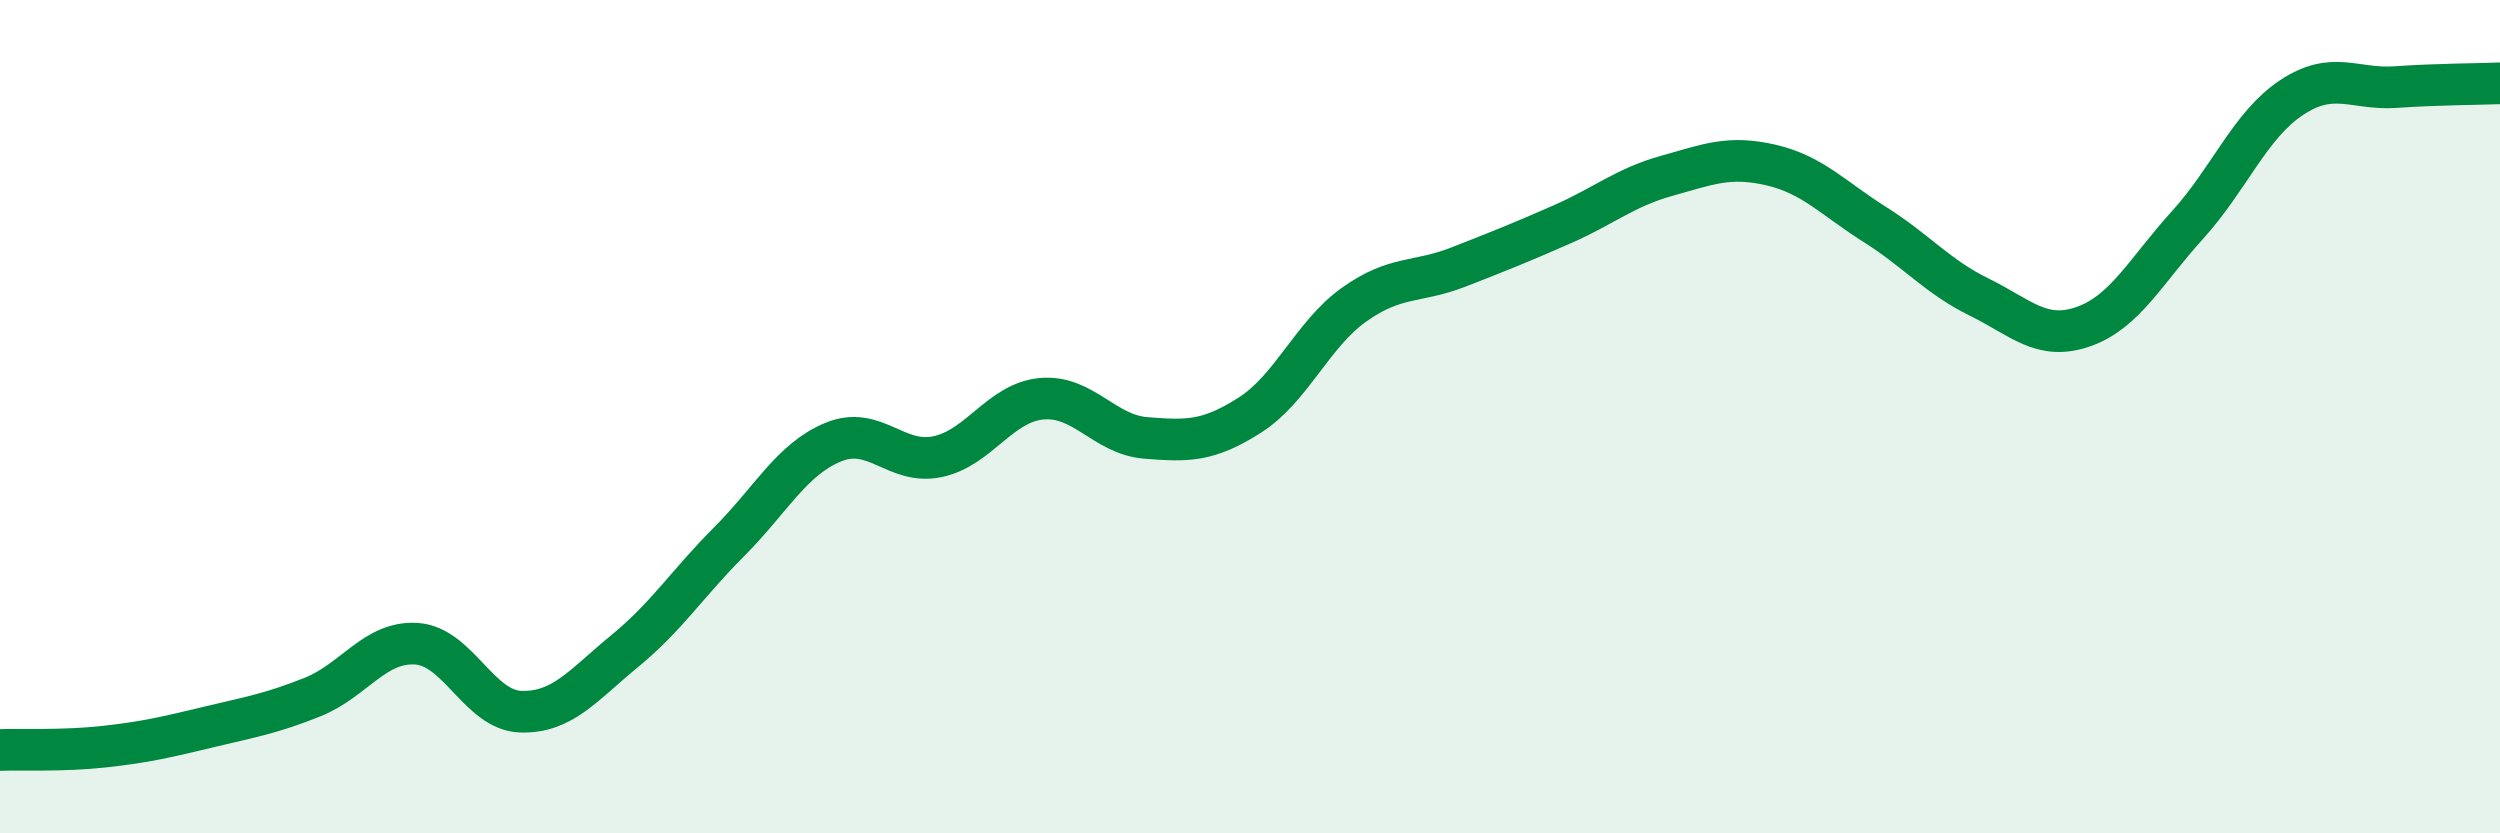
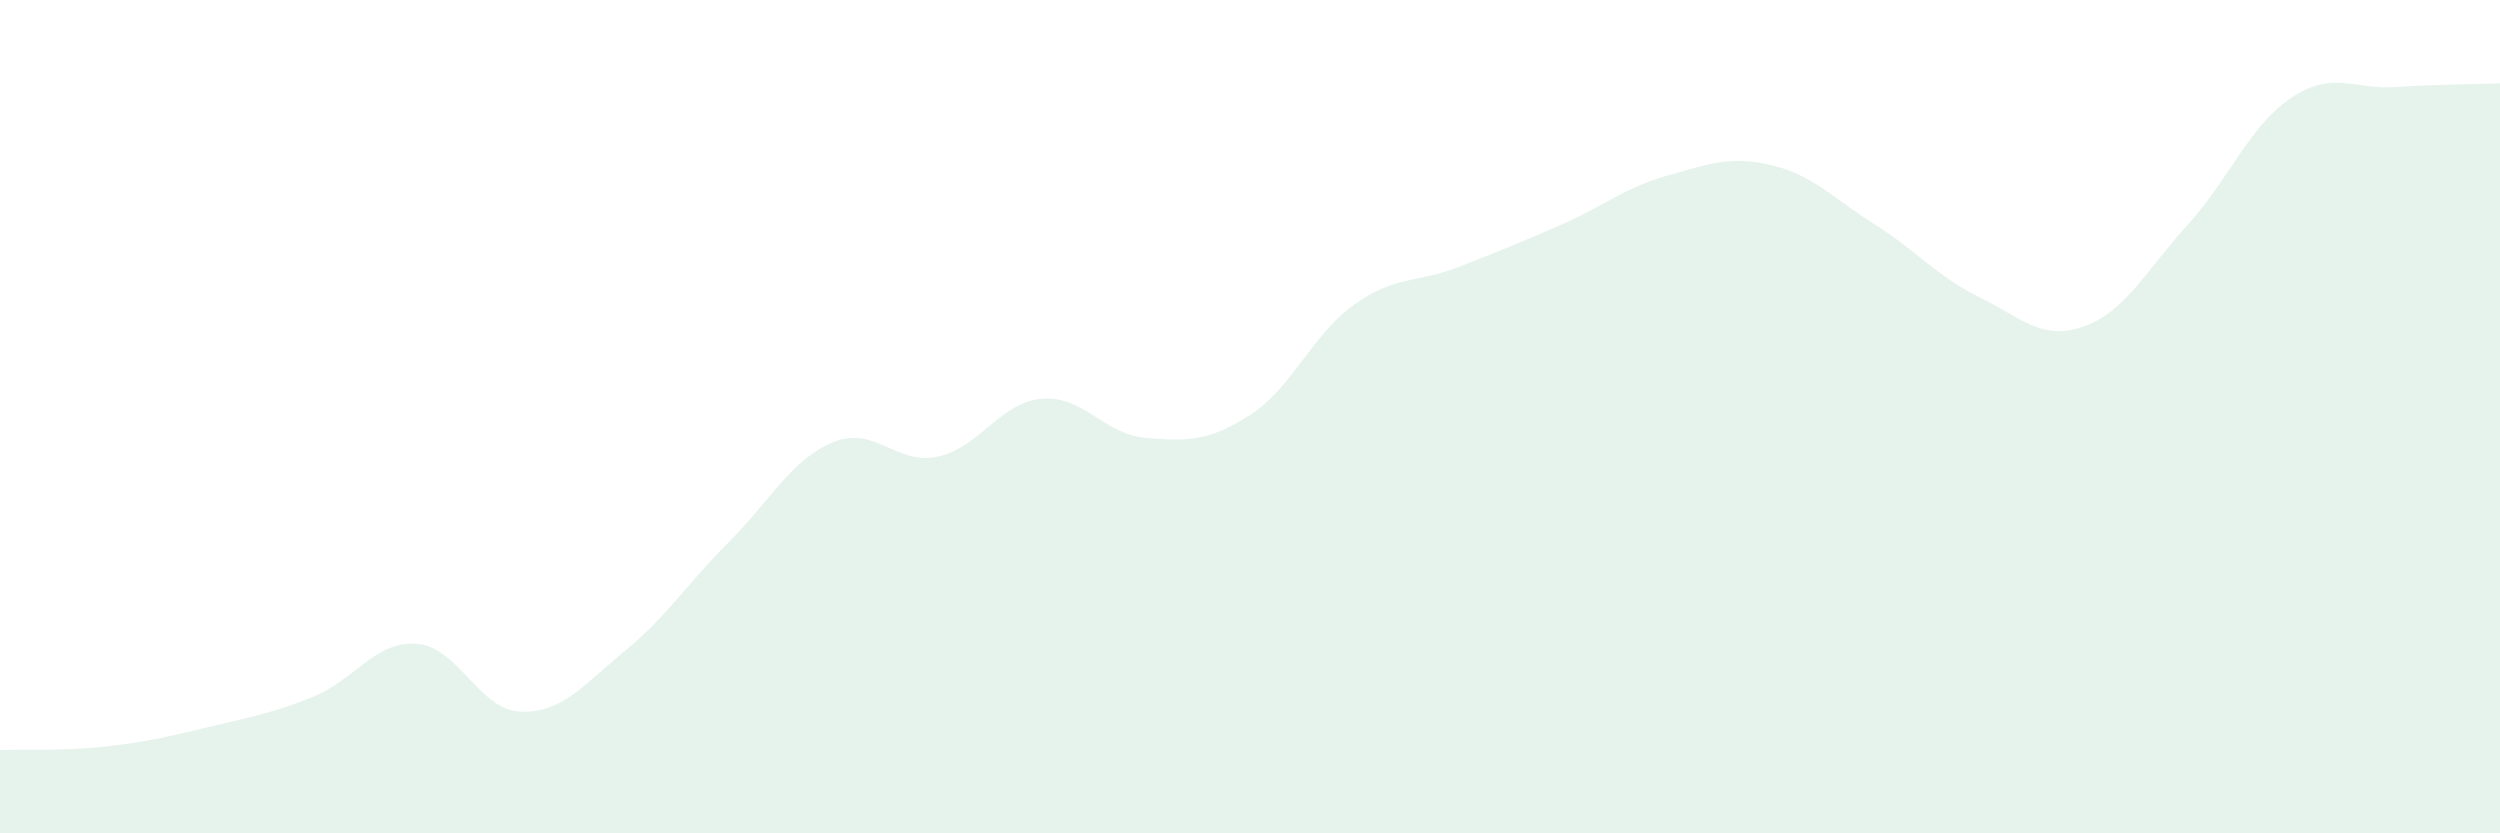
<svg xmlns="http://www.w3.org/2000/svg" width="60" height="20" viewBox="0 0 60 20">
  <path d="M 0,18 C 0.5,17.98 1.5,18.03 2.5,17.92 C 3.5,17.81 4,17.69 5,17.45 C 6,17.21 6.5,17.13 7.5,16.73 C 8.5,16.33 9,15.38 10,15.45 C 11,15.52 11.5,17.05 12.5,17.08 C 13.5,17.11 14,16.44 15,15.62 C 16,14.8 16.5,14 17.5,13 C 18.5,12 19,11.02 20,10.61 C 21,10.2 21.5,11.17 22.5,10.96 C 23.5,10.75 24,9.66 25,9.57 C 26,9.48 26.5,10.43 27.5,10.51 C 28.5,10.59 29,10.6 30,9.96 C 31,9.32 31.5,8.02 32.5,7.31 C 33.5,6.6 34,6.8 35,6.41 C 36,6.02 36.5,5.82 37.5,5.38 C 38.5,4.94 39,4.5 40,4.22 C 41,3.94 41.5,3.73 42.5,3.96 C 43.5,4.19 44,4.76 45,5.39 C 46,6.02 46.5,6.64 47.5,7.13 C 48.5,7.62 49,8.19 50,7.84 C 51,7.49 51.5,6.5 52.5,5.4 C 53.5,4.3 54,3 55,2.34 C 56,1.68 56.5,2.16 57.5,2.09 C 58.5,2.02 59.5,2.02 60,2L60 20L0 20Z" fill="#008740" opacity="0.1" stroke-linecap="round" stroke-linejoin="round" />
-   <path d="M 0,18 C 0.5,17.98 1.5,18.03 2.5,17.92 C 3.5,17.81 4,17.69 5,17.45 C 6,17.21 6.5,17.13 7.5,16.73 C 8.5,16.33 9,15.38 10,15.45 C 11,15.52 11.5,17.05 12.5,17.08 C 13.5,17.11 14,16.44 15,15.62 C 16,14.8 16.5,14 17.5,13 C 18.5,12 19,11.02 20,10.61 C 21,10.2 21.5,11.17 22.5,10.96 C 23.5,10.75 24,9.66 25,9.57 C 26,9.48 26.5,10.43 27.5,10.51 C 28.5,10.59 29,10.6 30,9.96 C 31,9.32 31.5,8.02 32.5,7.31 C 33.5,6.6 34,6.8 35,6.41 C 36,6.02 36.5,5.82 37.5,5.38 C 38.5,4.94 39,4.5 40,4.22 C 41,3.94 41.5,3.73 42.5,3.96 C 43.5,4.19 44,4.76 45,5.39 C 46,6.02 46.5,6.64 47.5,7.13 C 48.5,7.62 49,8.19 50,7.84 C 51,7.49 51.5,6.5 52.5,5.4 C 53.5,4.3 54,3 55,2.34 C 56,1.68 56.5,2.16 57.5,2.09 C 58.5,2.02 59.5,2.02 60,2" stroke="#008740" stroke-width="1" fill="none" stroke-linecap="round" stroke-linejoin="round" />
</svg>